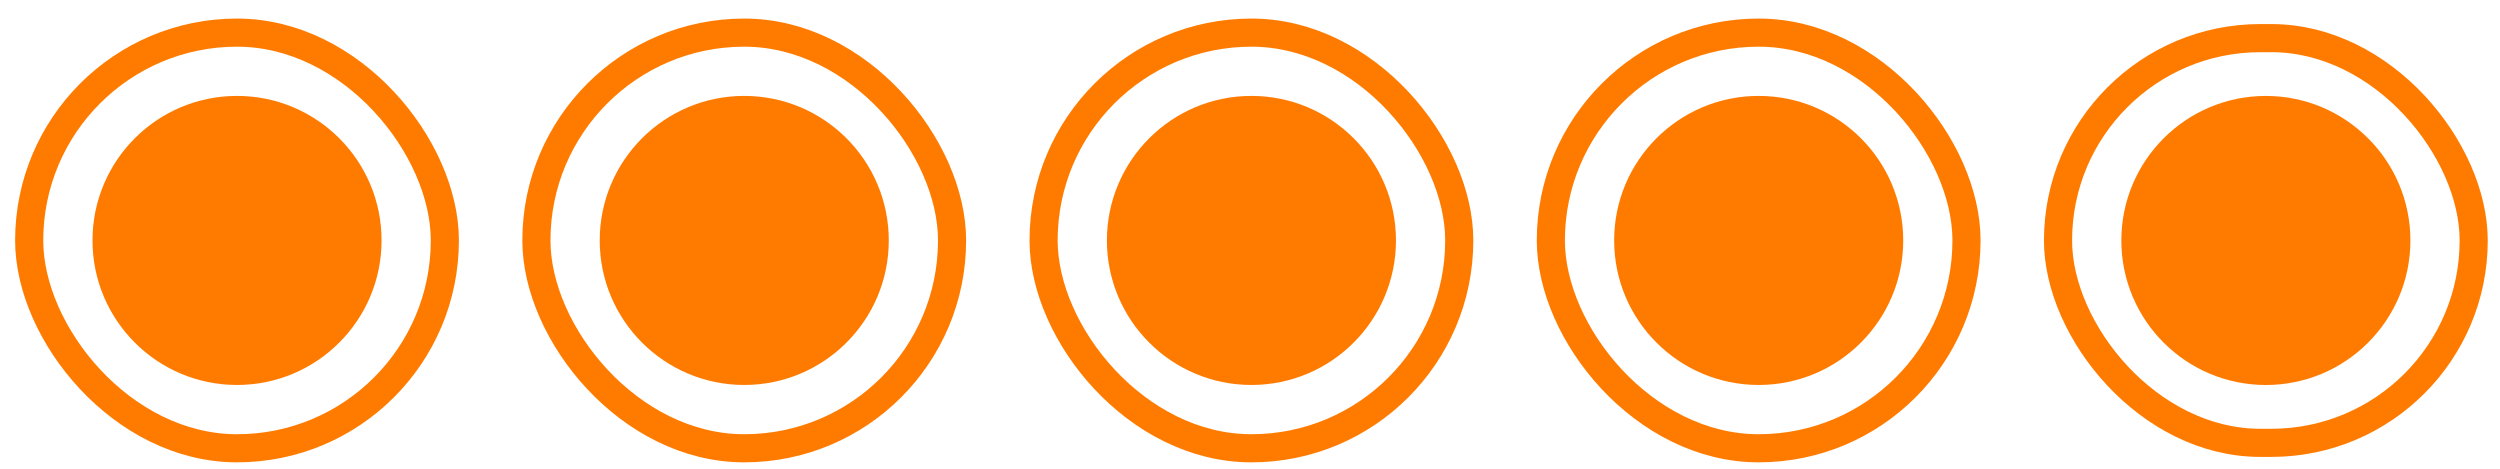
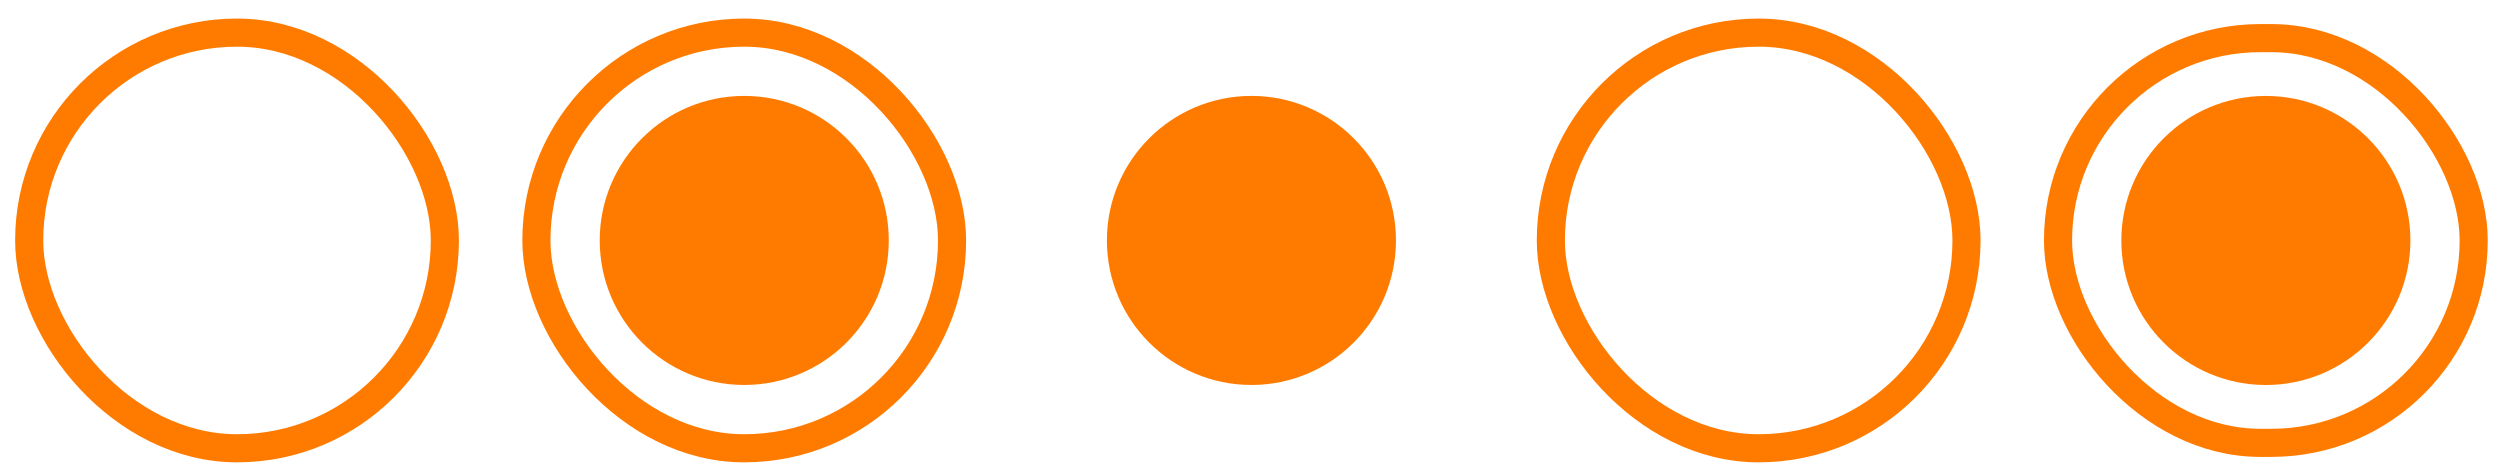
<svg xmlns="http://www.w3.org/2000/svg" width="80" height="15" viewBox="0 0 80 15" fill="none">
  <rect x="0.934" y="1.044" width="13.301" height="13.301" rx="6.651" stroke="#FF7B00" stroke-width="0.9" />
-   <circle cx="7.585" cy="7.694" r="4.625" fill="#FF7B00" />
  <rect x="17.165" y="1.044" width="13.301" height="13.301" rx="6.651" stroke="#FF7B00" stroke-width="0.9" />
  <circle cx="23.816" cy="7.694" r="4.625" fill="#FF7B00" />
-   <rect x="33.395" y="1.044" width="13.301" height="13.301" rx="6.651" stroke="#FF7B00" stroke-width="0.9" />
  <circle cx="40.046" cy="7.694" r="4.625" fill="#FF7B00" />
  <rect x="49.627" y="1.044" width="13.301" height="13.301" rx="6.651" stroke="#FF7B00" stroke-width="0.9" />
-   <circle cx="56.278" cy="7.694" r="4.625" fill="#FF7B00" />
  <rect x="65.857" y="1.22" width="13.301" height="12.951" rx="6.475" stroke="#FF7B00" stroke-width="0.9" />
  <circle cx="72.508" cy="7.695" r="4.625" fill="#FF7B00" />
</svg>